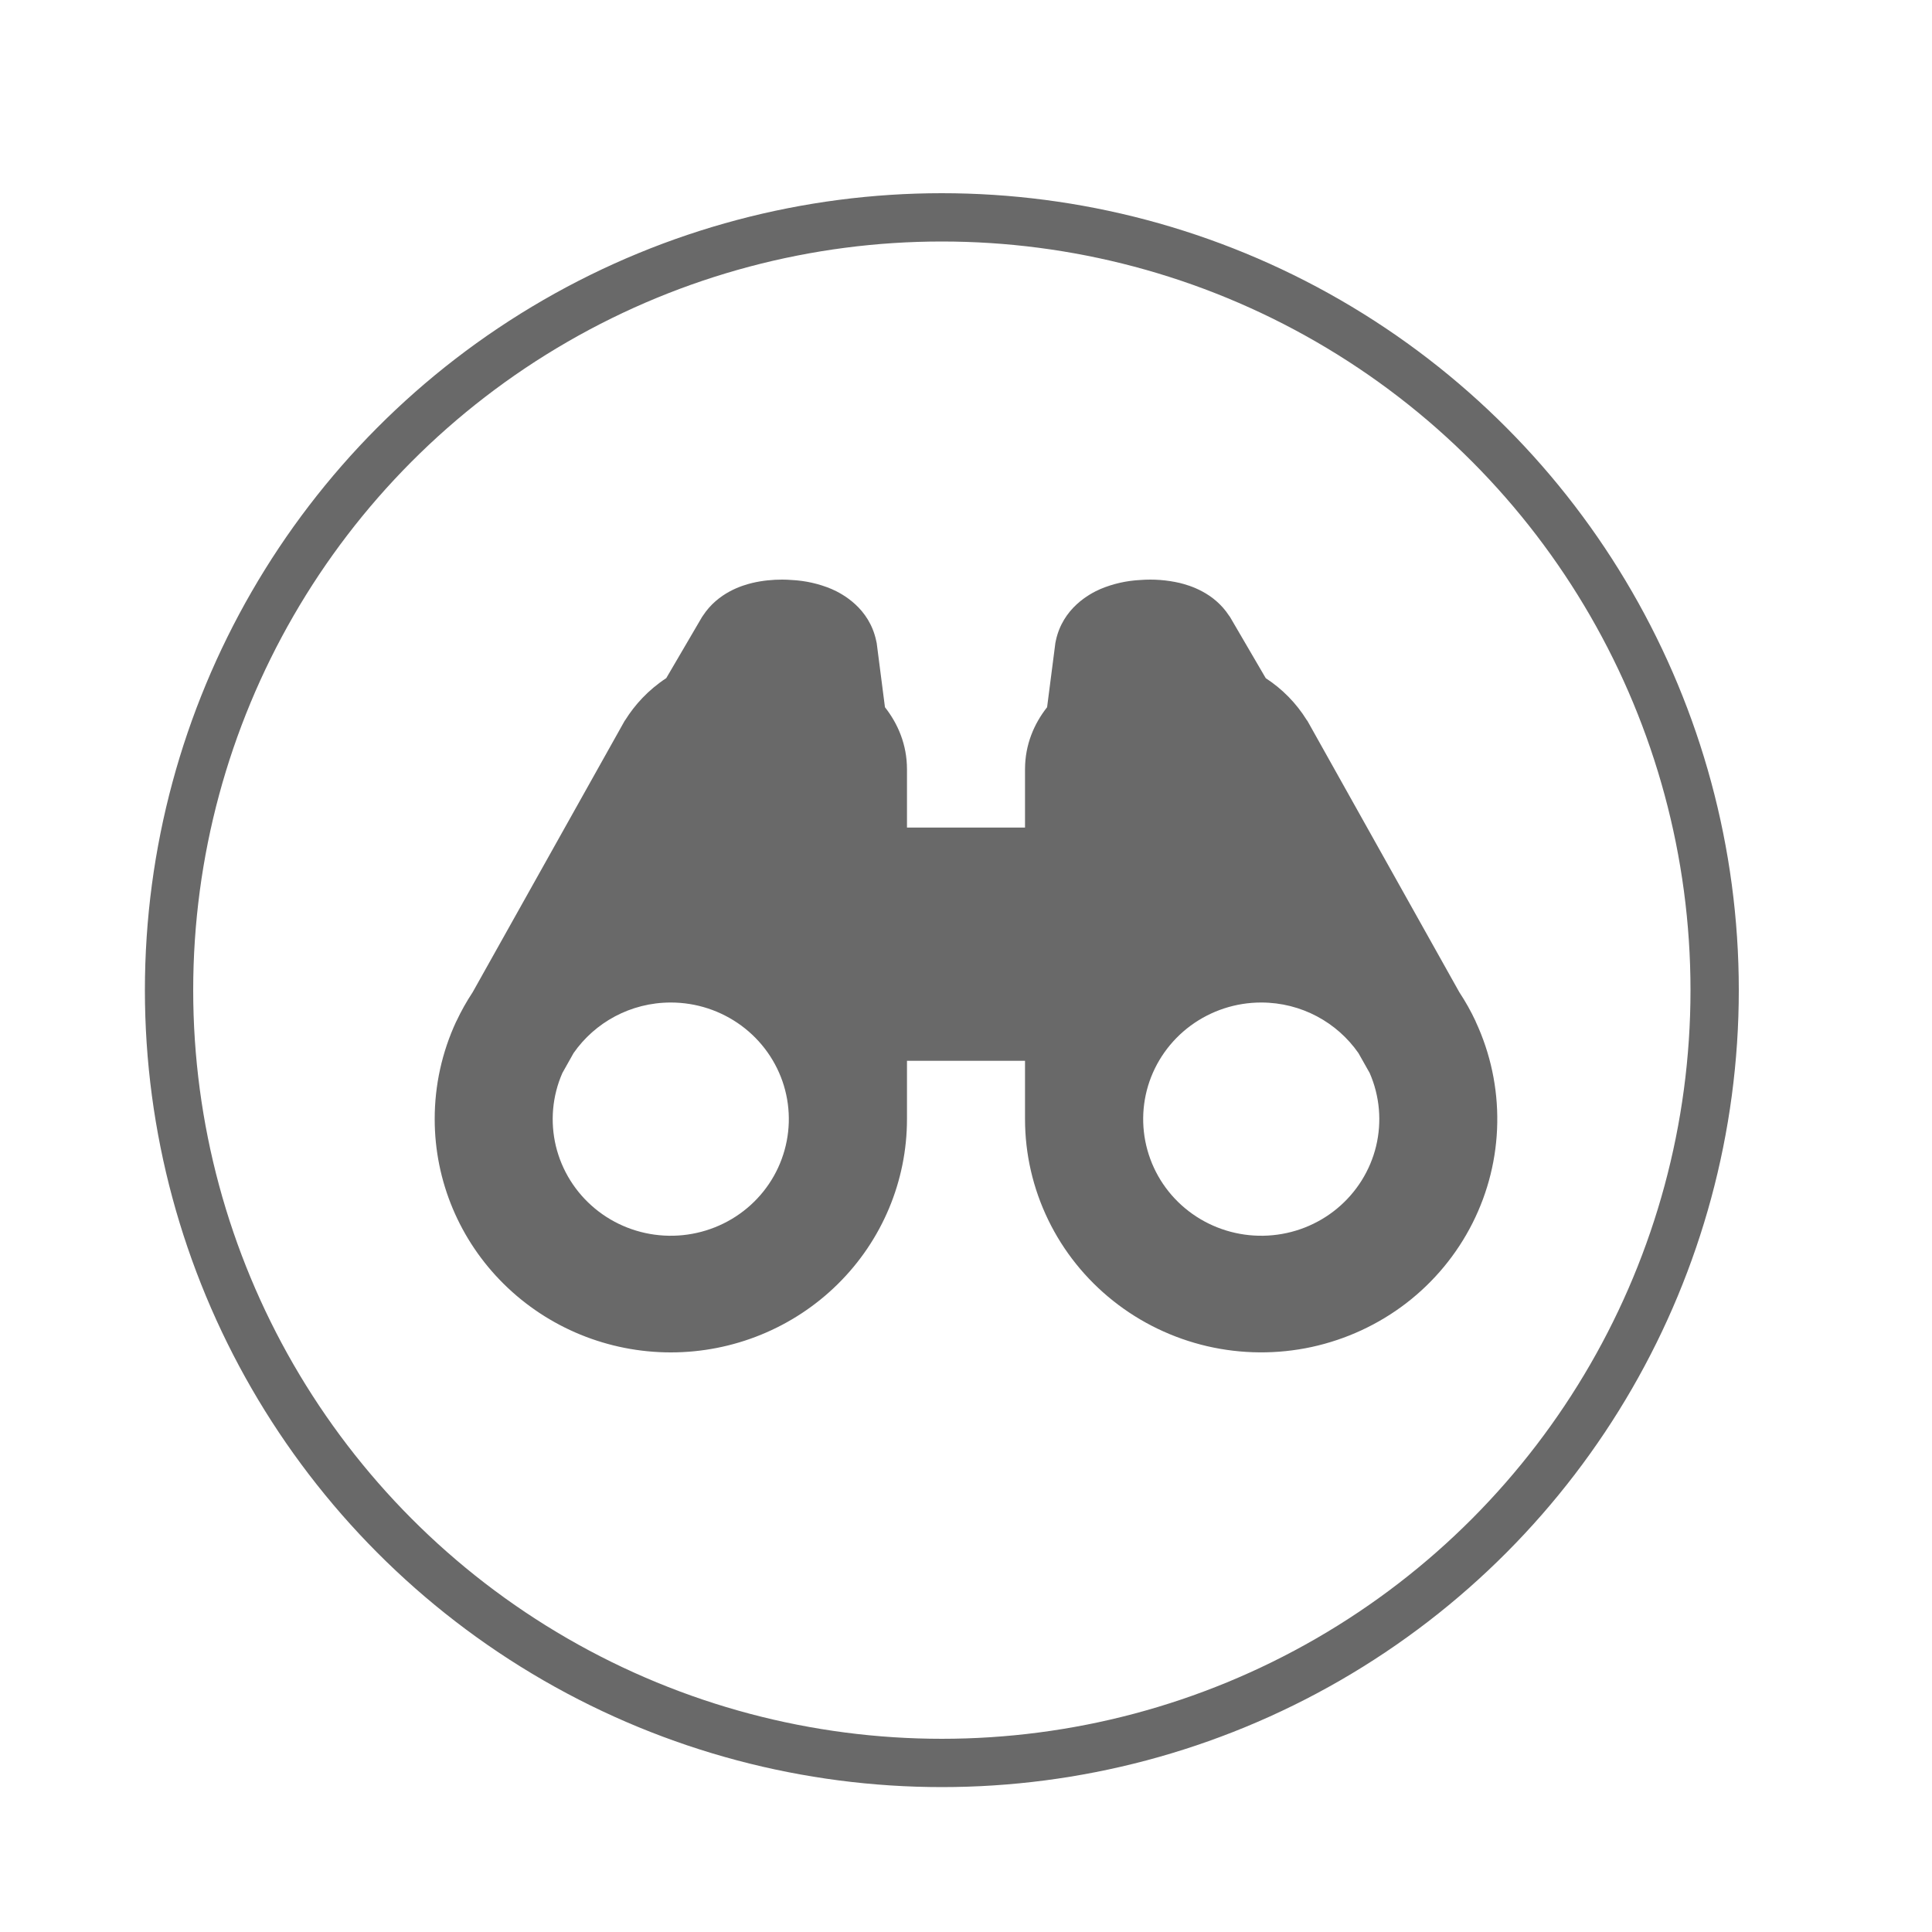
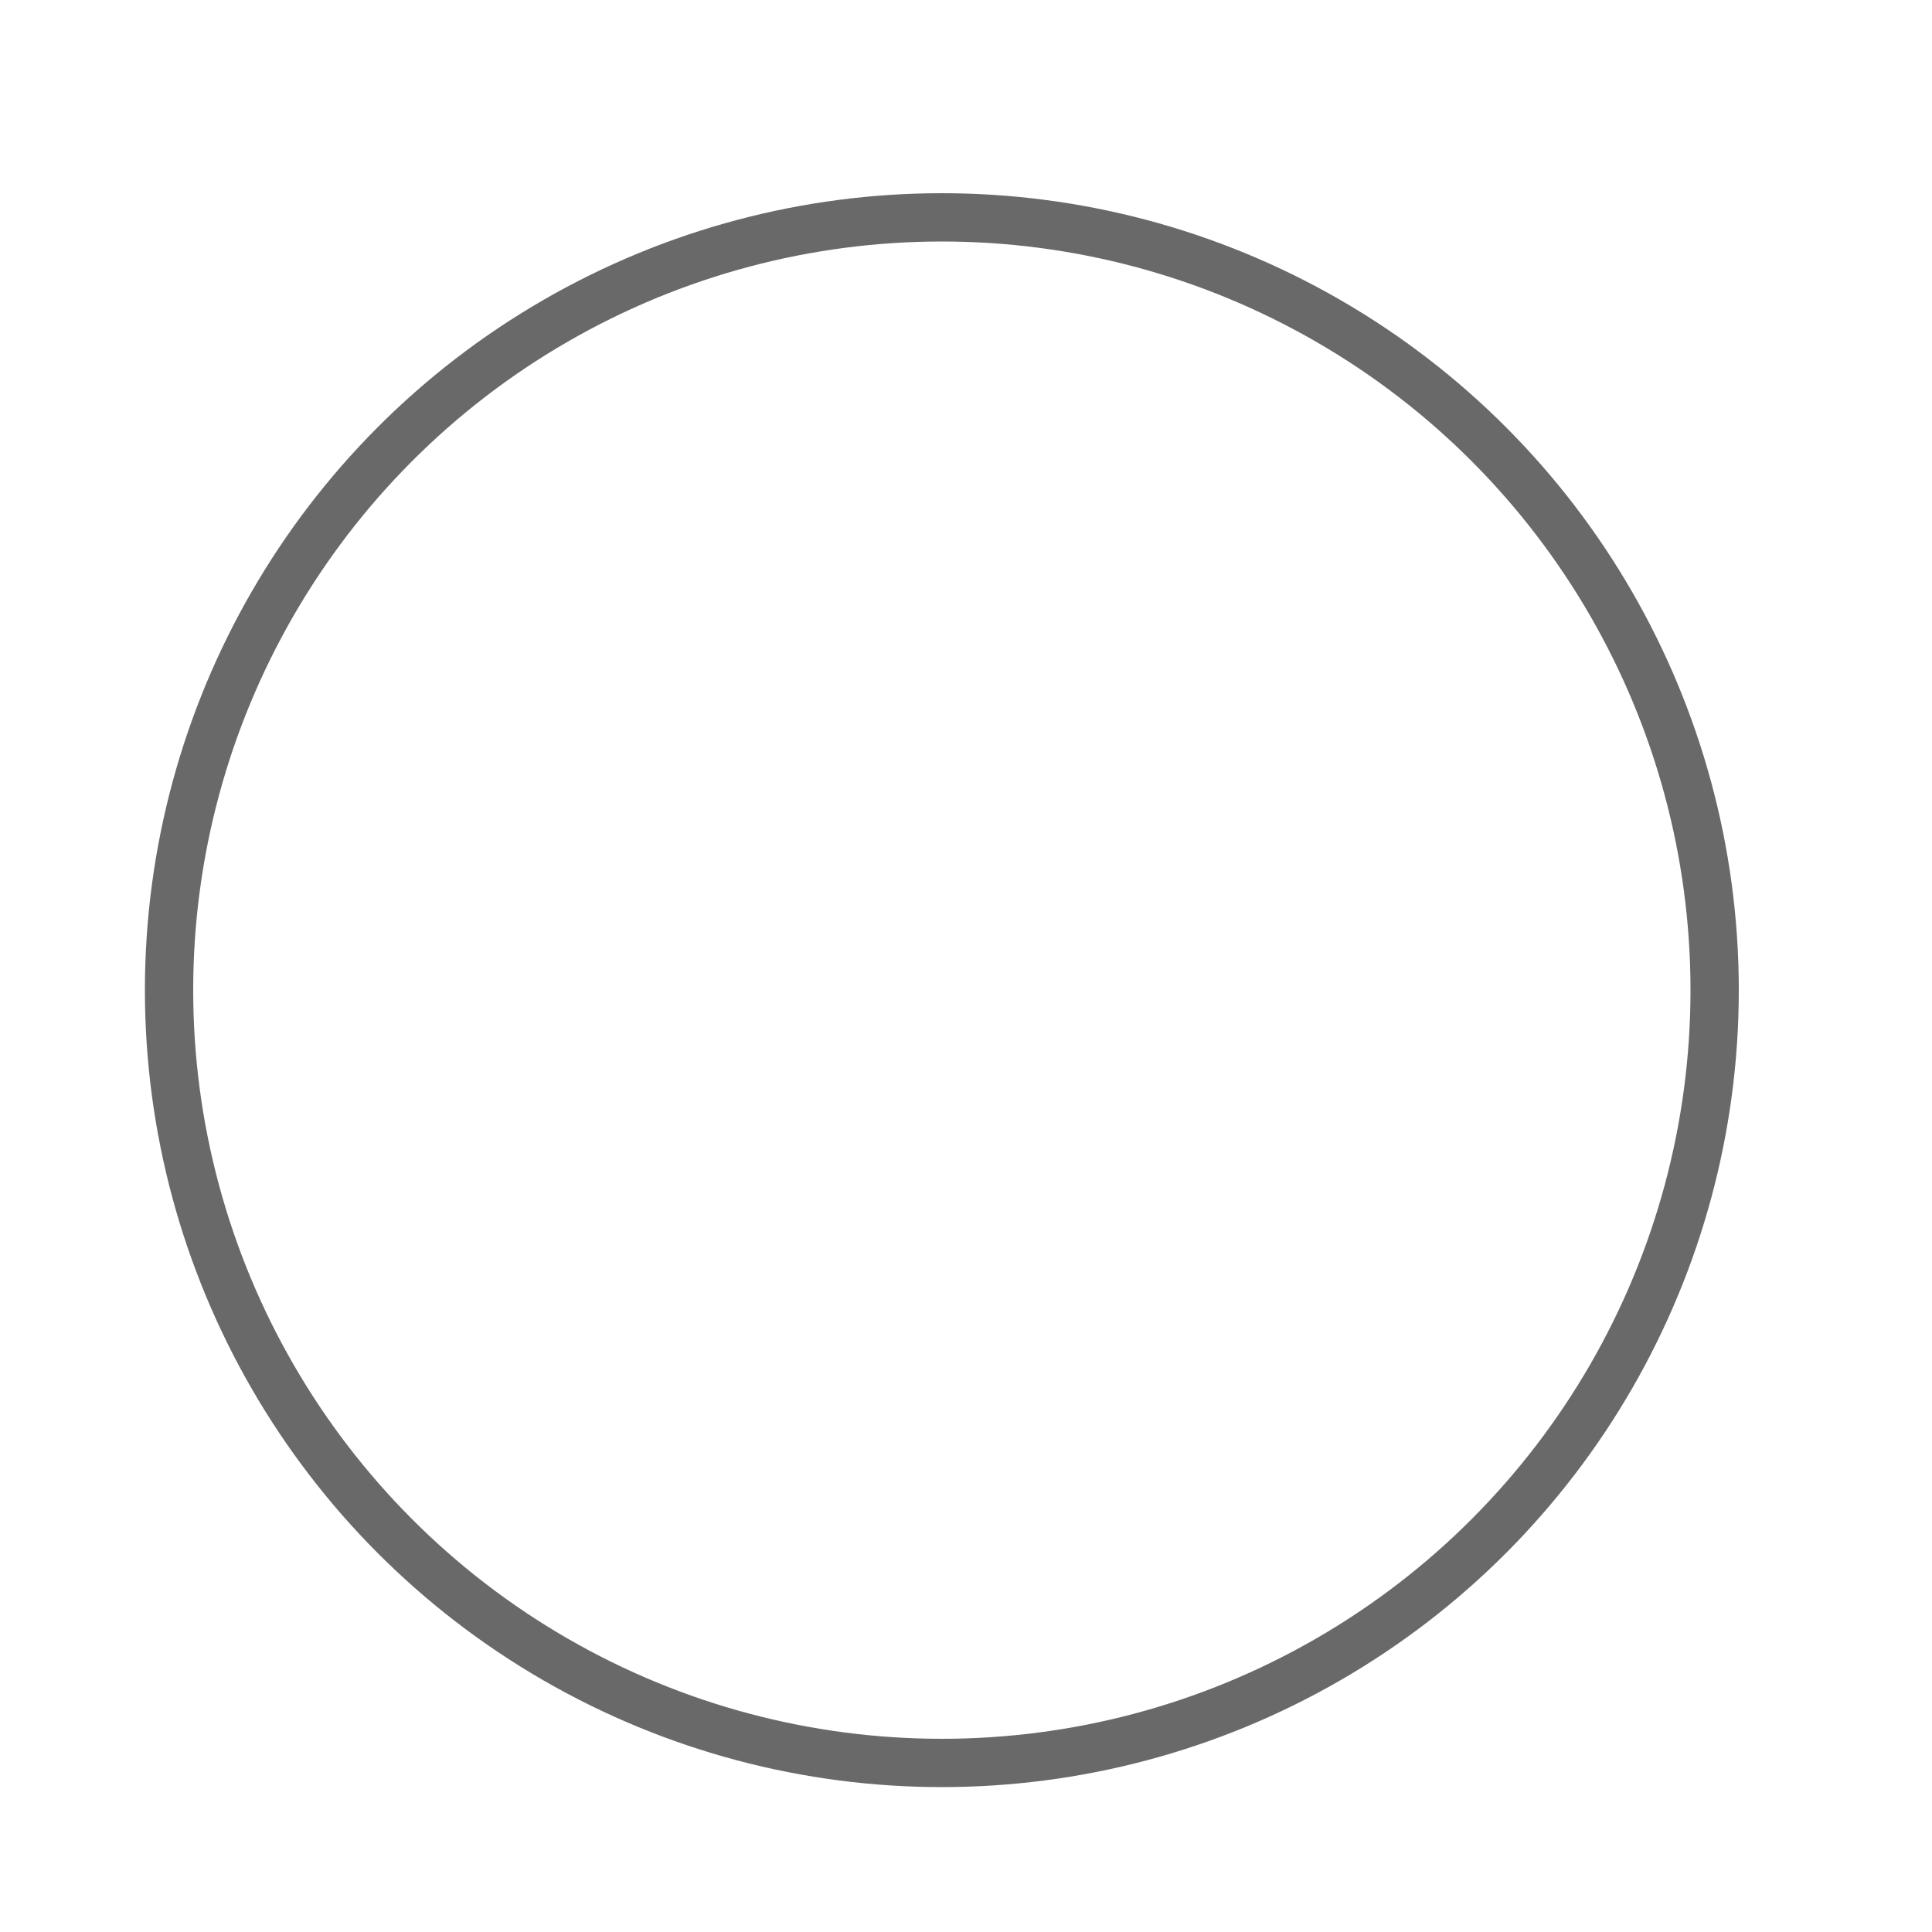
<svg xmlns="http://www.w3.org/2000/svg" width="40" height="40" viewBox="0 0 40 40" fill="none">
-   <path d="M16.195 12C15.996 12 15.783 12.02 15.577 12.069C15.367 12.119 14.866 12.268 14.553 12.748L14.536 12.772L13.794 14.04C13.418 14.287 13.141 14.595 12.947 14.905L12.93 14.929L9.786 20.543C9.66 20.734 9.548 20.933 9.451 21.14L9.444 21.152C9.15 21.785 8.999 22.474 9 23.171C9 24.451 9.515 25.68 10.432 26.585C11.349 27.491 12.592 28 13.889 28C15.185 28 16.429 27.491 17.346 26.585C18.263 25.68 18.778 24.451 18.778 23.171V21.963H21.222V23.171C21.222 23.892 21.386 24.605 21.702 25.256C22.017 25.907 22.477 26.48 23.046 26.932C23.615 27.385 24.28 27.705 24.991 27.871C25.702 28.036 26.442 28.042 27.156 27.888C27.869 27.733 28.539 27.423 29.116 26.98C29.692 26.536 30.16 25.971 30.486 25.325C30.812 24.679 30.988 23.969 30.999 23.247C31.011 22.525 30.859 21.81 30.554 21.154L30.549 21.14C30.452 20.933 30.34 20.734 30.214 20.543L27.071 14.929L27.053 14.905C26.838 14.559 26.549 14.264 26.206 14.041L25.465 12.772L25.447 12.748C25.135 12.268 24.632 12.12 24.423 12.069C24.157 12.008 23.884 11.987 23.612 12.008C23.326 12.022 23.044 12.085 22.781 12.196C22.556 12.294 22.001 12.591 21.859 13.269L21.85 13.314L21.679 14.642C21.41 14.984 21.222 15.415 21.222 15.927V17.134H18.778V15.927C18.778 15.415 18.59 14.984 18.322 14.642L18.151 13.314L18.141 13.269C17.999 12.591 17.444 12.294 17.219 12.196C16.956 12.085 16.674 12.022 16.388 12.008C16.324 12.003 16.26 12 16.195 12ZM13.889 20.756C14.415 20.756 14.926 20.924 15.348 21.234C15.77 21.545 16.079 21.981 16.23 22.479C16.38 22.976 16.364 23.509 16.184 23.997C16.005 24.485 15.67 24.903 15.231 25.188C14.792 25.473 14.271 25.611 13.746 25.581C13.221 25.551 12.72 25.355 12.317 25.021C11.914 24.687 11.631 24.234 11.509 23.729C11.388 23.223 11.434 22.693 11.643 22.216L11.875 21.803C12.315 21.171 13.053 20.756 13.889 20.756ZM26.111 20.756C26.947 20.756 27.685 21.171 28.125 21.803L28.358 22.216C28.566 22.693 28.612 23.223 28.491 23.729C28.369 24.234 28.086 24.687 27.683 25.021C27.28 25.355 26.779 25.551 26.254 25.581C25.729 25.611 25.208 25.473 24.769 25.188C24.33 24.903 23.995 24.485 23.816 23.997C23.636 23.509 23.62 22.976 23.77 22.479C23.921 21.981 24.23 21.545 24.652 21.234C25.074 20.924 25.585 20.756 26.111 20.756Z" fill="#696969" />
  <circle cx="19.5" cy="20.5" r="16" stroke="#696969" />
</svg>